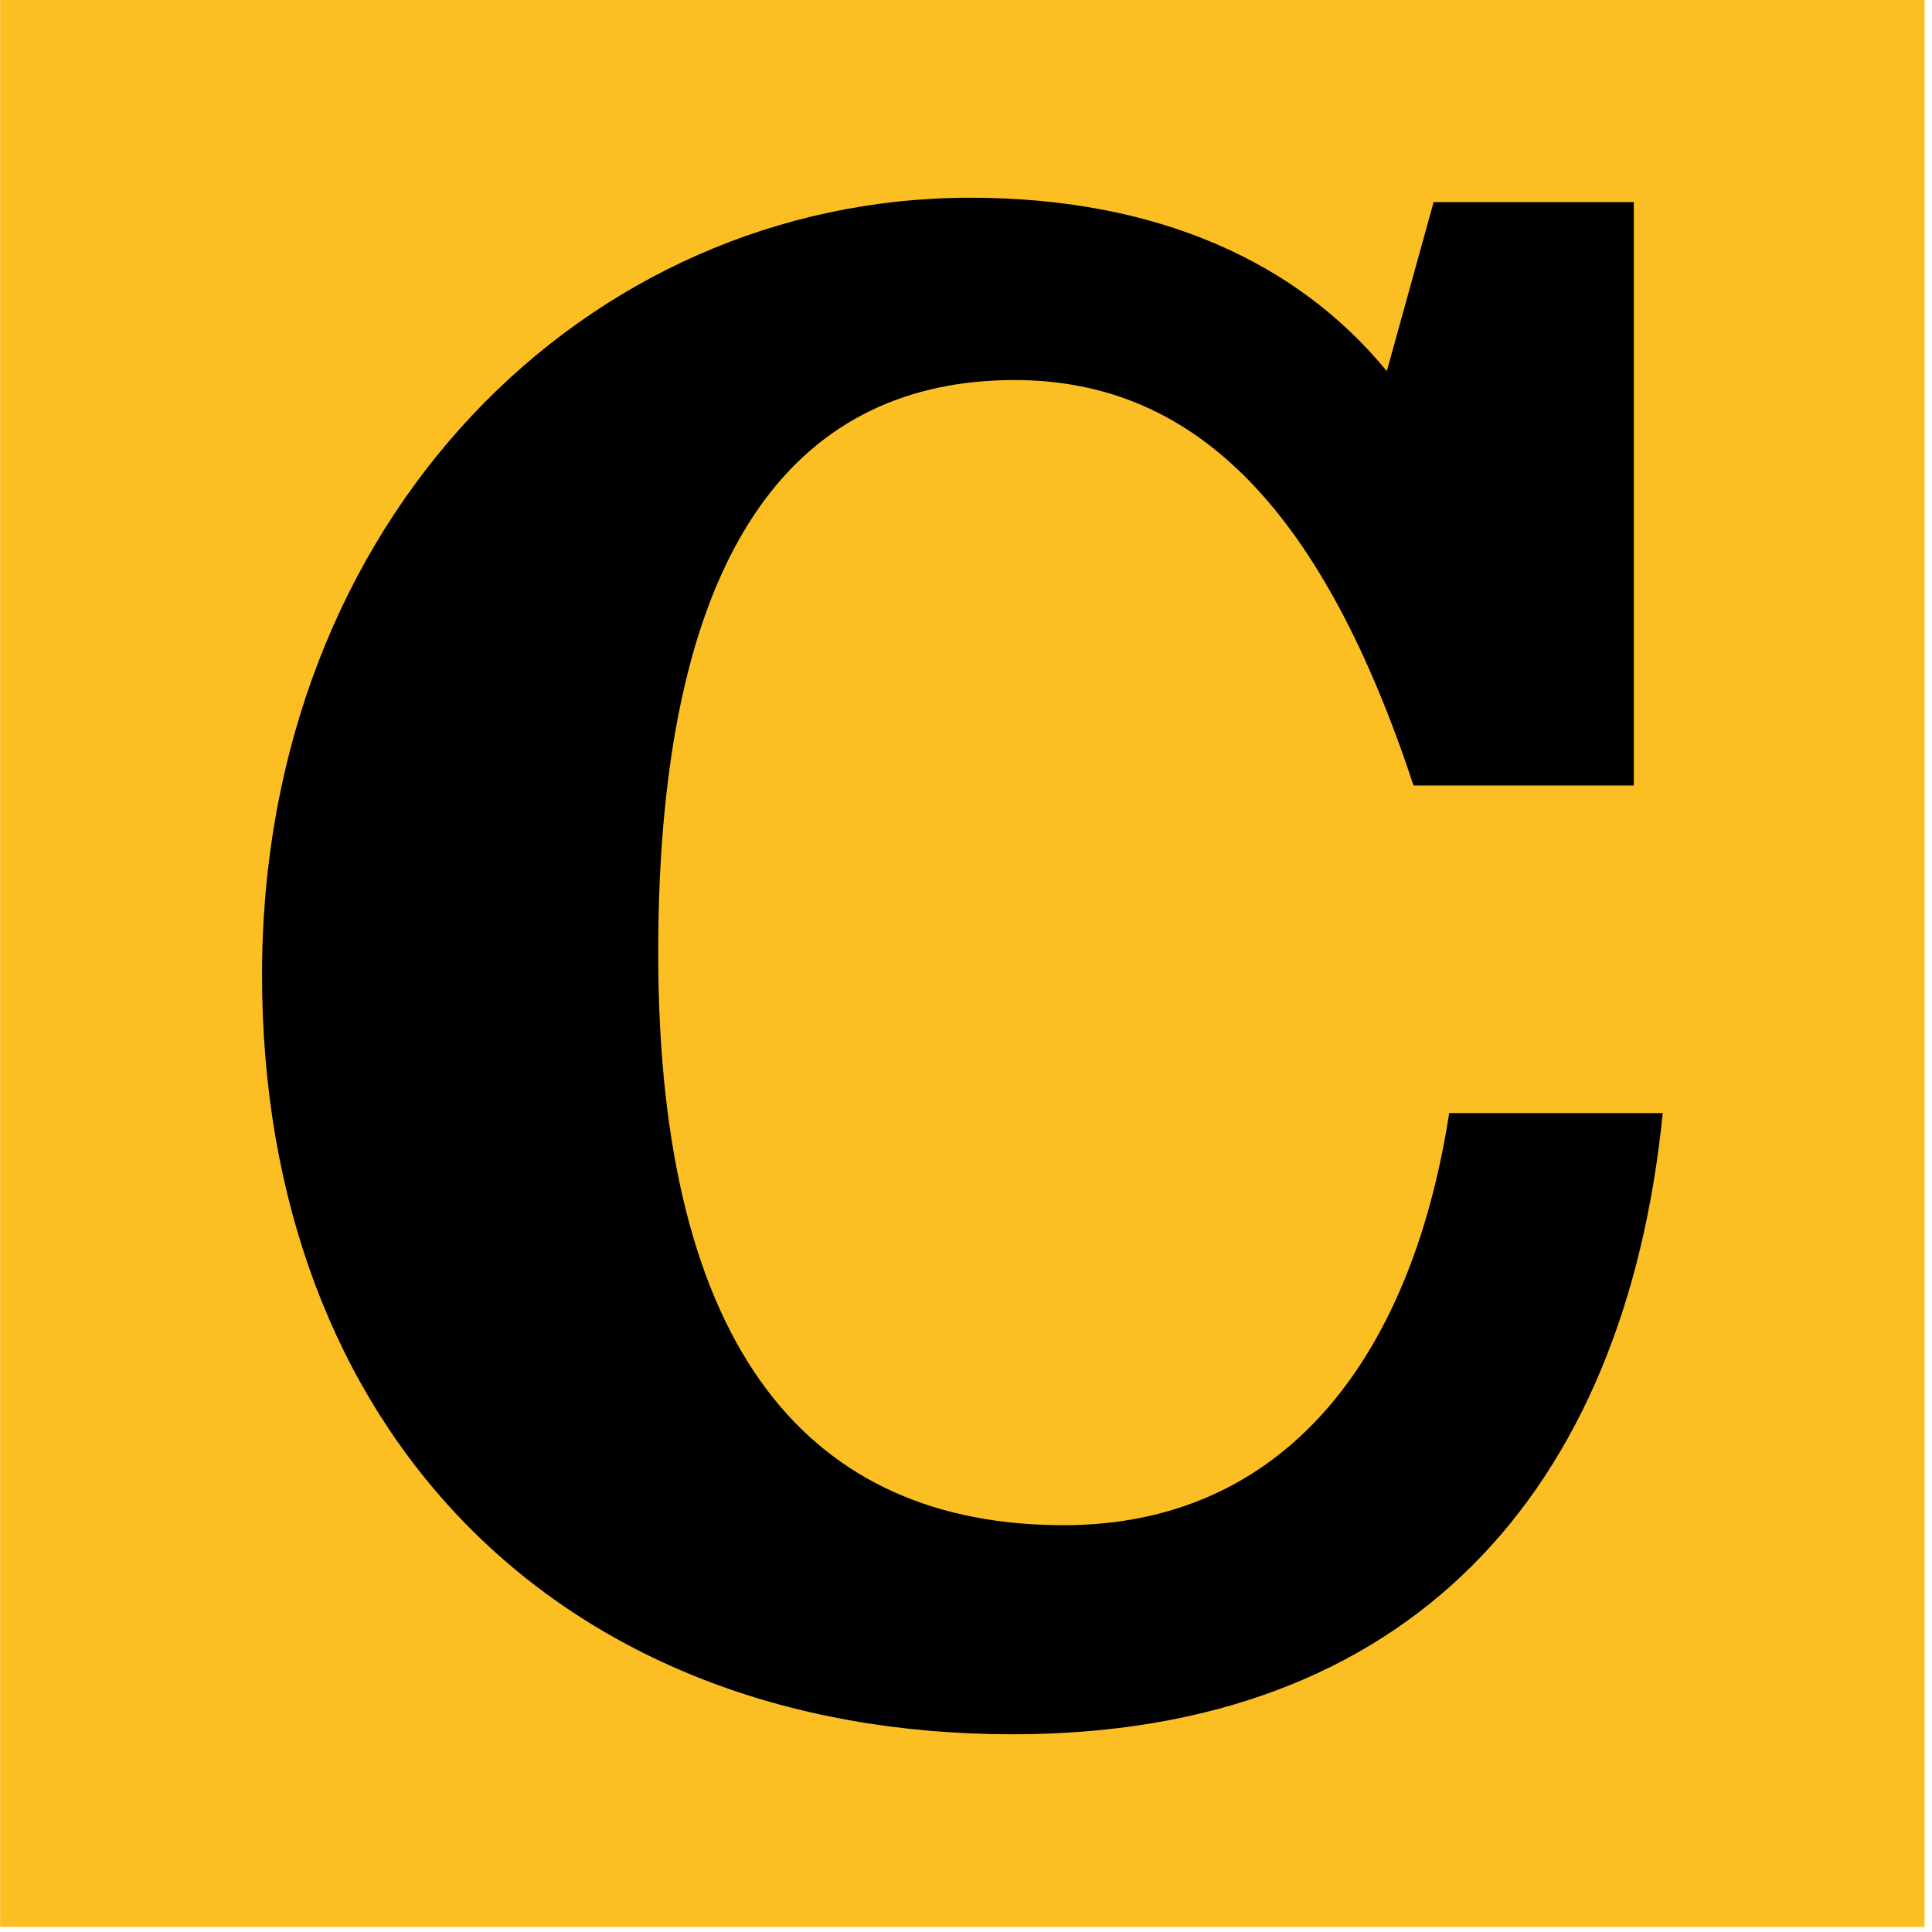
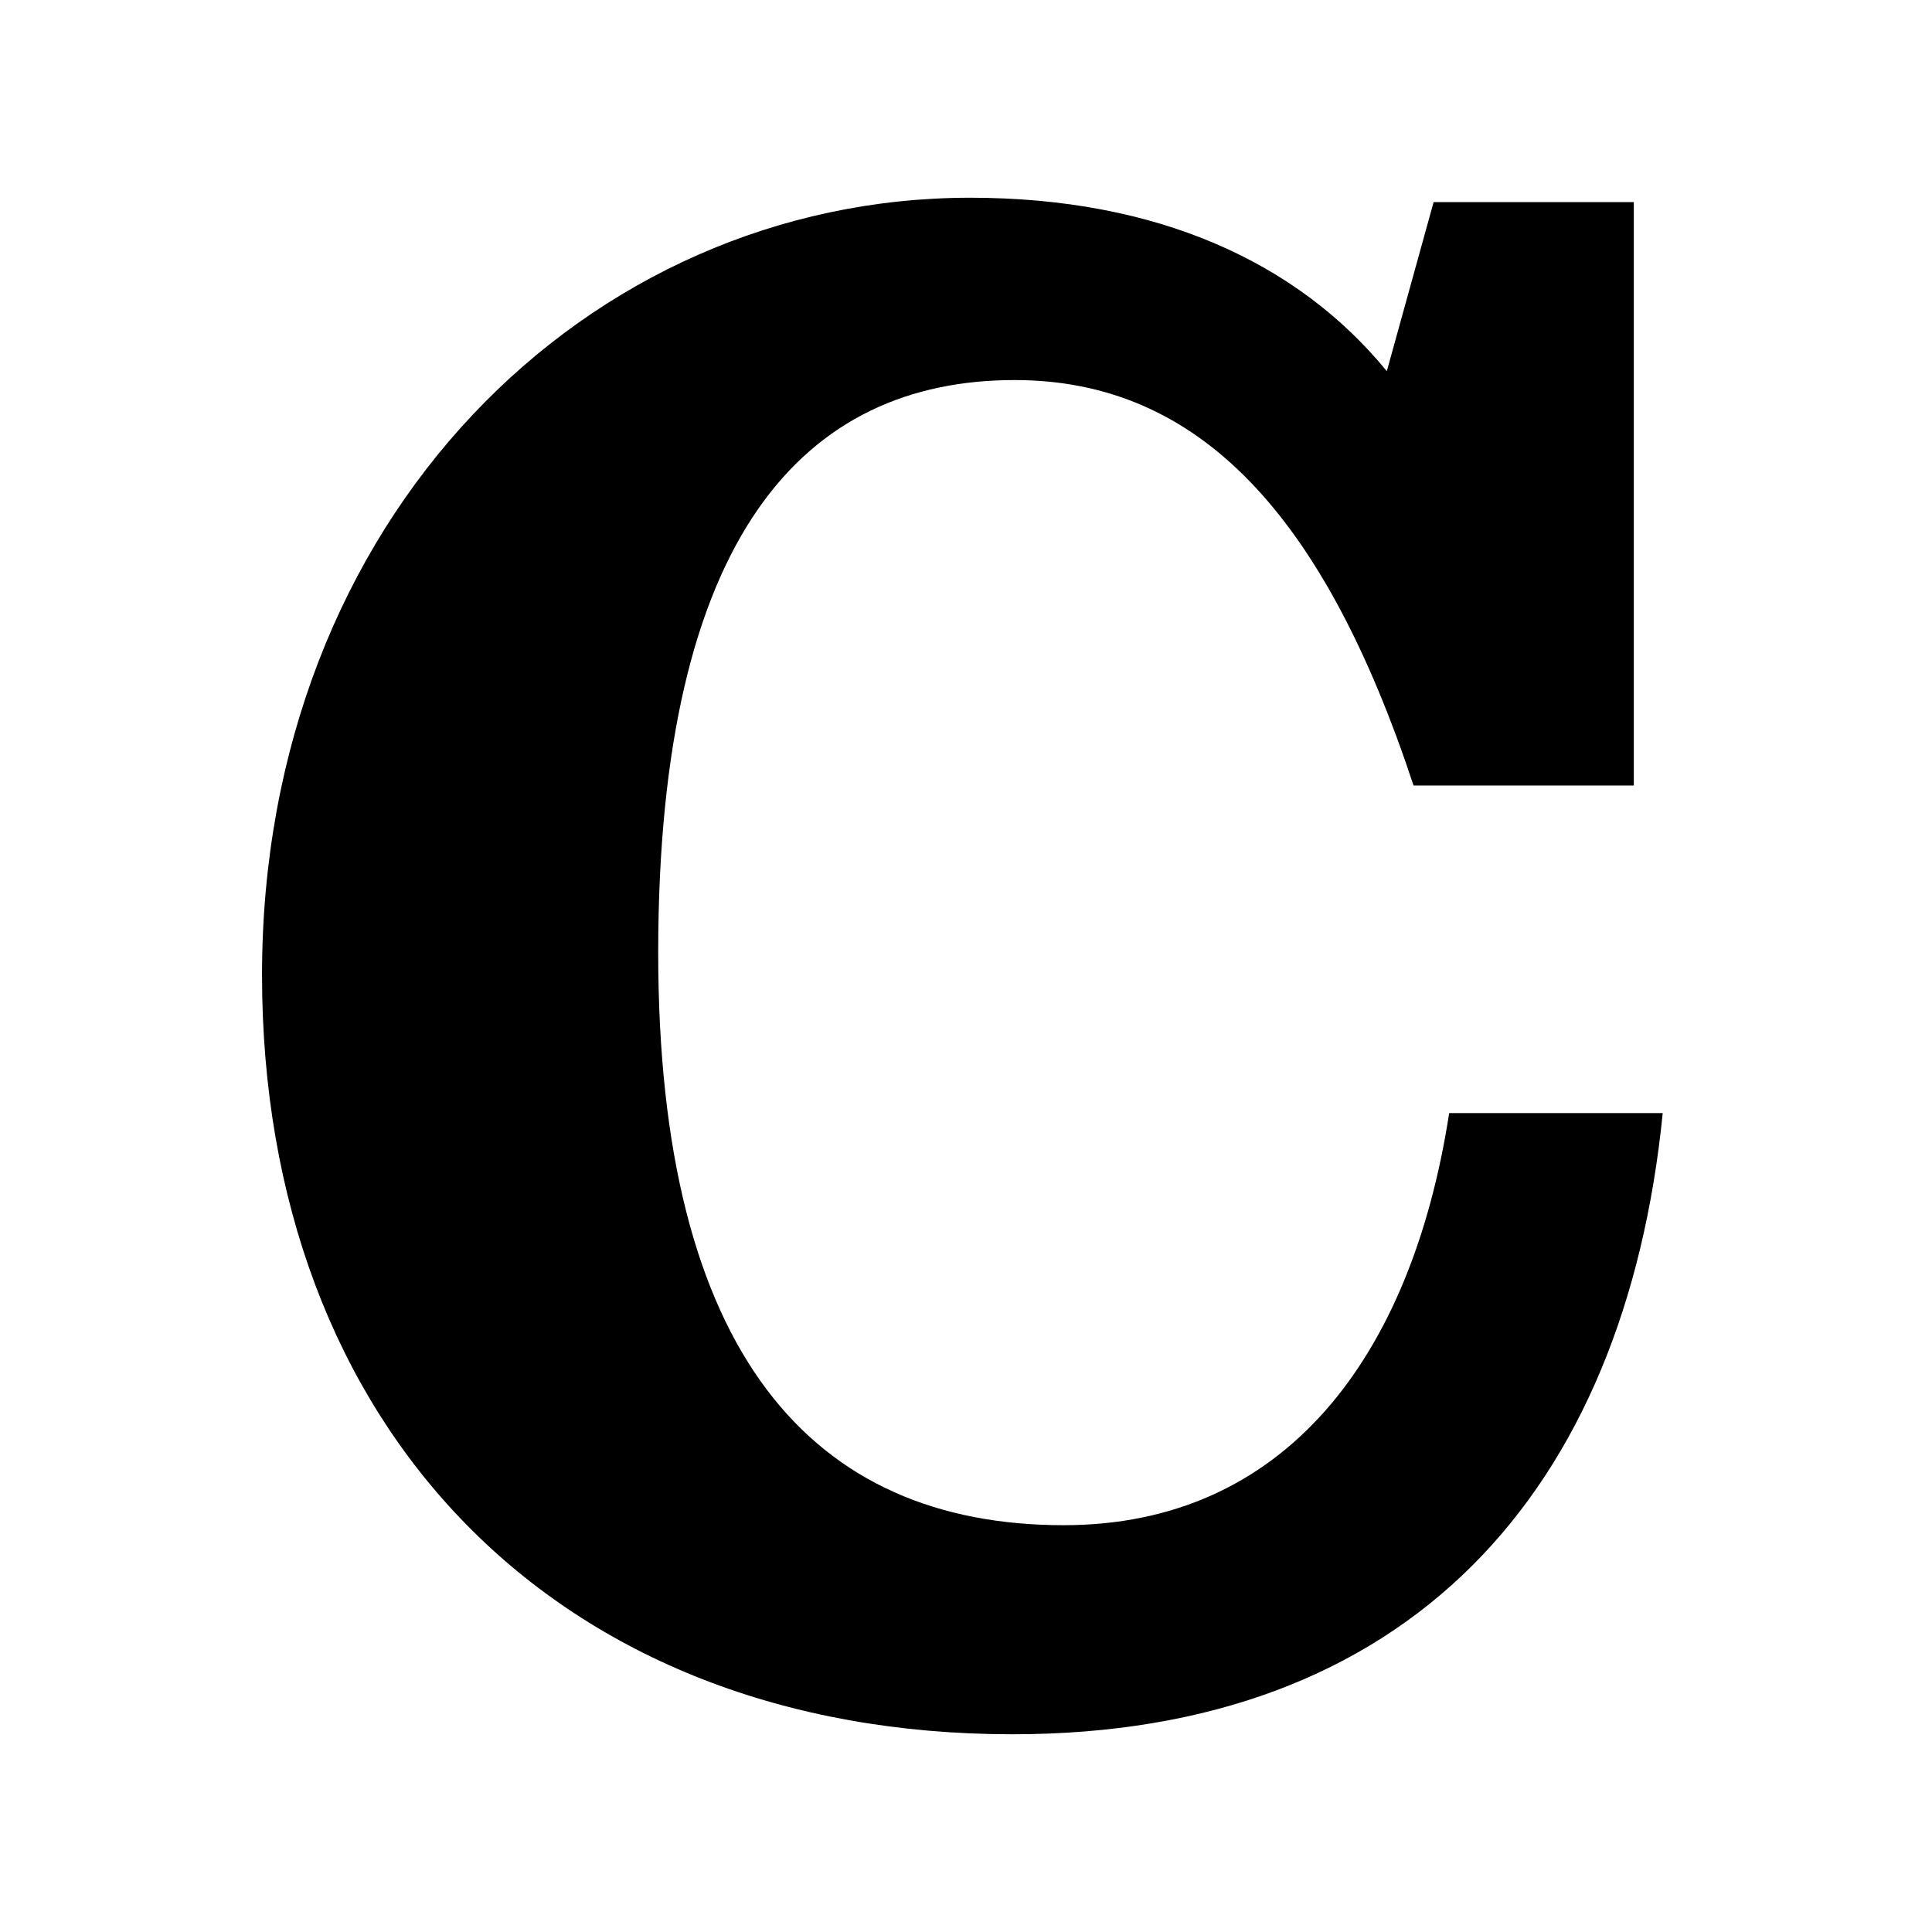
<svg xmlns="http://www.w3.org/2000/svg" width="100%" height="100%" viewBox="0 0 32 32" version="1.1" xml:space="preserve" style="fill-rule:evenodd;clip-rule:evenodd;stroke-linejoin:round;stroke-miterlimit:2;">
-   <rect x="0.002" y="-0" width="31.875" height="31.916" style="fill:#fbbf24;" />
  <path d="M16.77,28.725c6.569,0 10.143,-4.016 10.77,-10.289l-3.537,-0c-0.627,4.059 -2.731,6.826 -6.384,6.826c-4.171,0 -6.717,-2.841 -6.717,-9.483c-0,-6.938 2.436,-9.484 5.905,-9.484c3.063,0 5.13,2.251 6.606,6.716l3.648,0l-0,-9.663l-3.316,0l-0.775,2.8c-1.476,-1.805 -3.801,-2.873 -6.901,-2.873c-6.347,-0 -11.729,5.308 -11.729,12.873c-0,7.491 4.866,12.577 12.43,12.577Z" style="fill-rule:nonzero;" />
</svg>